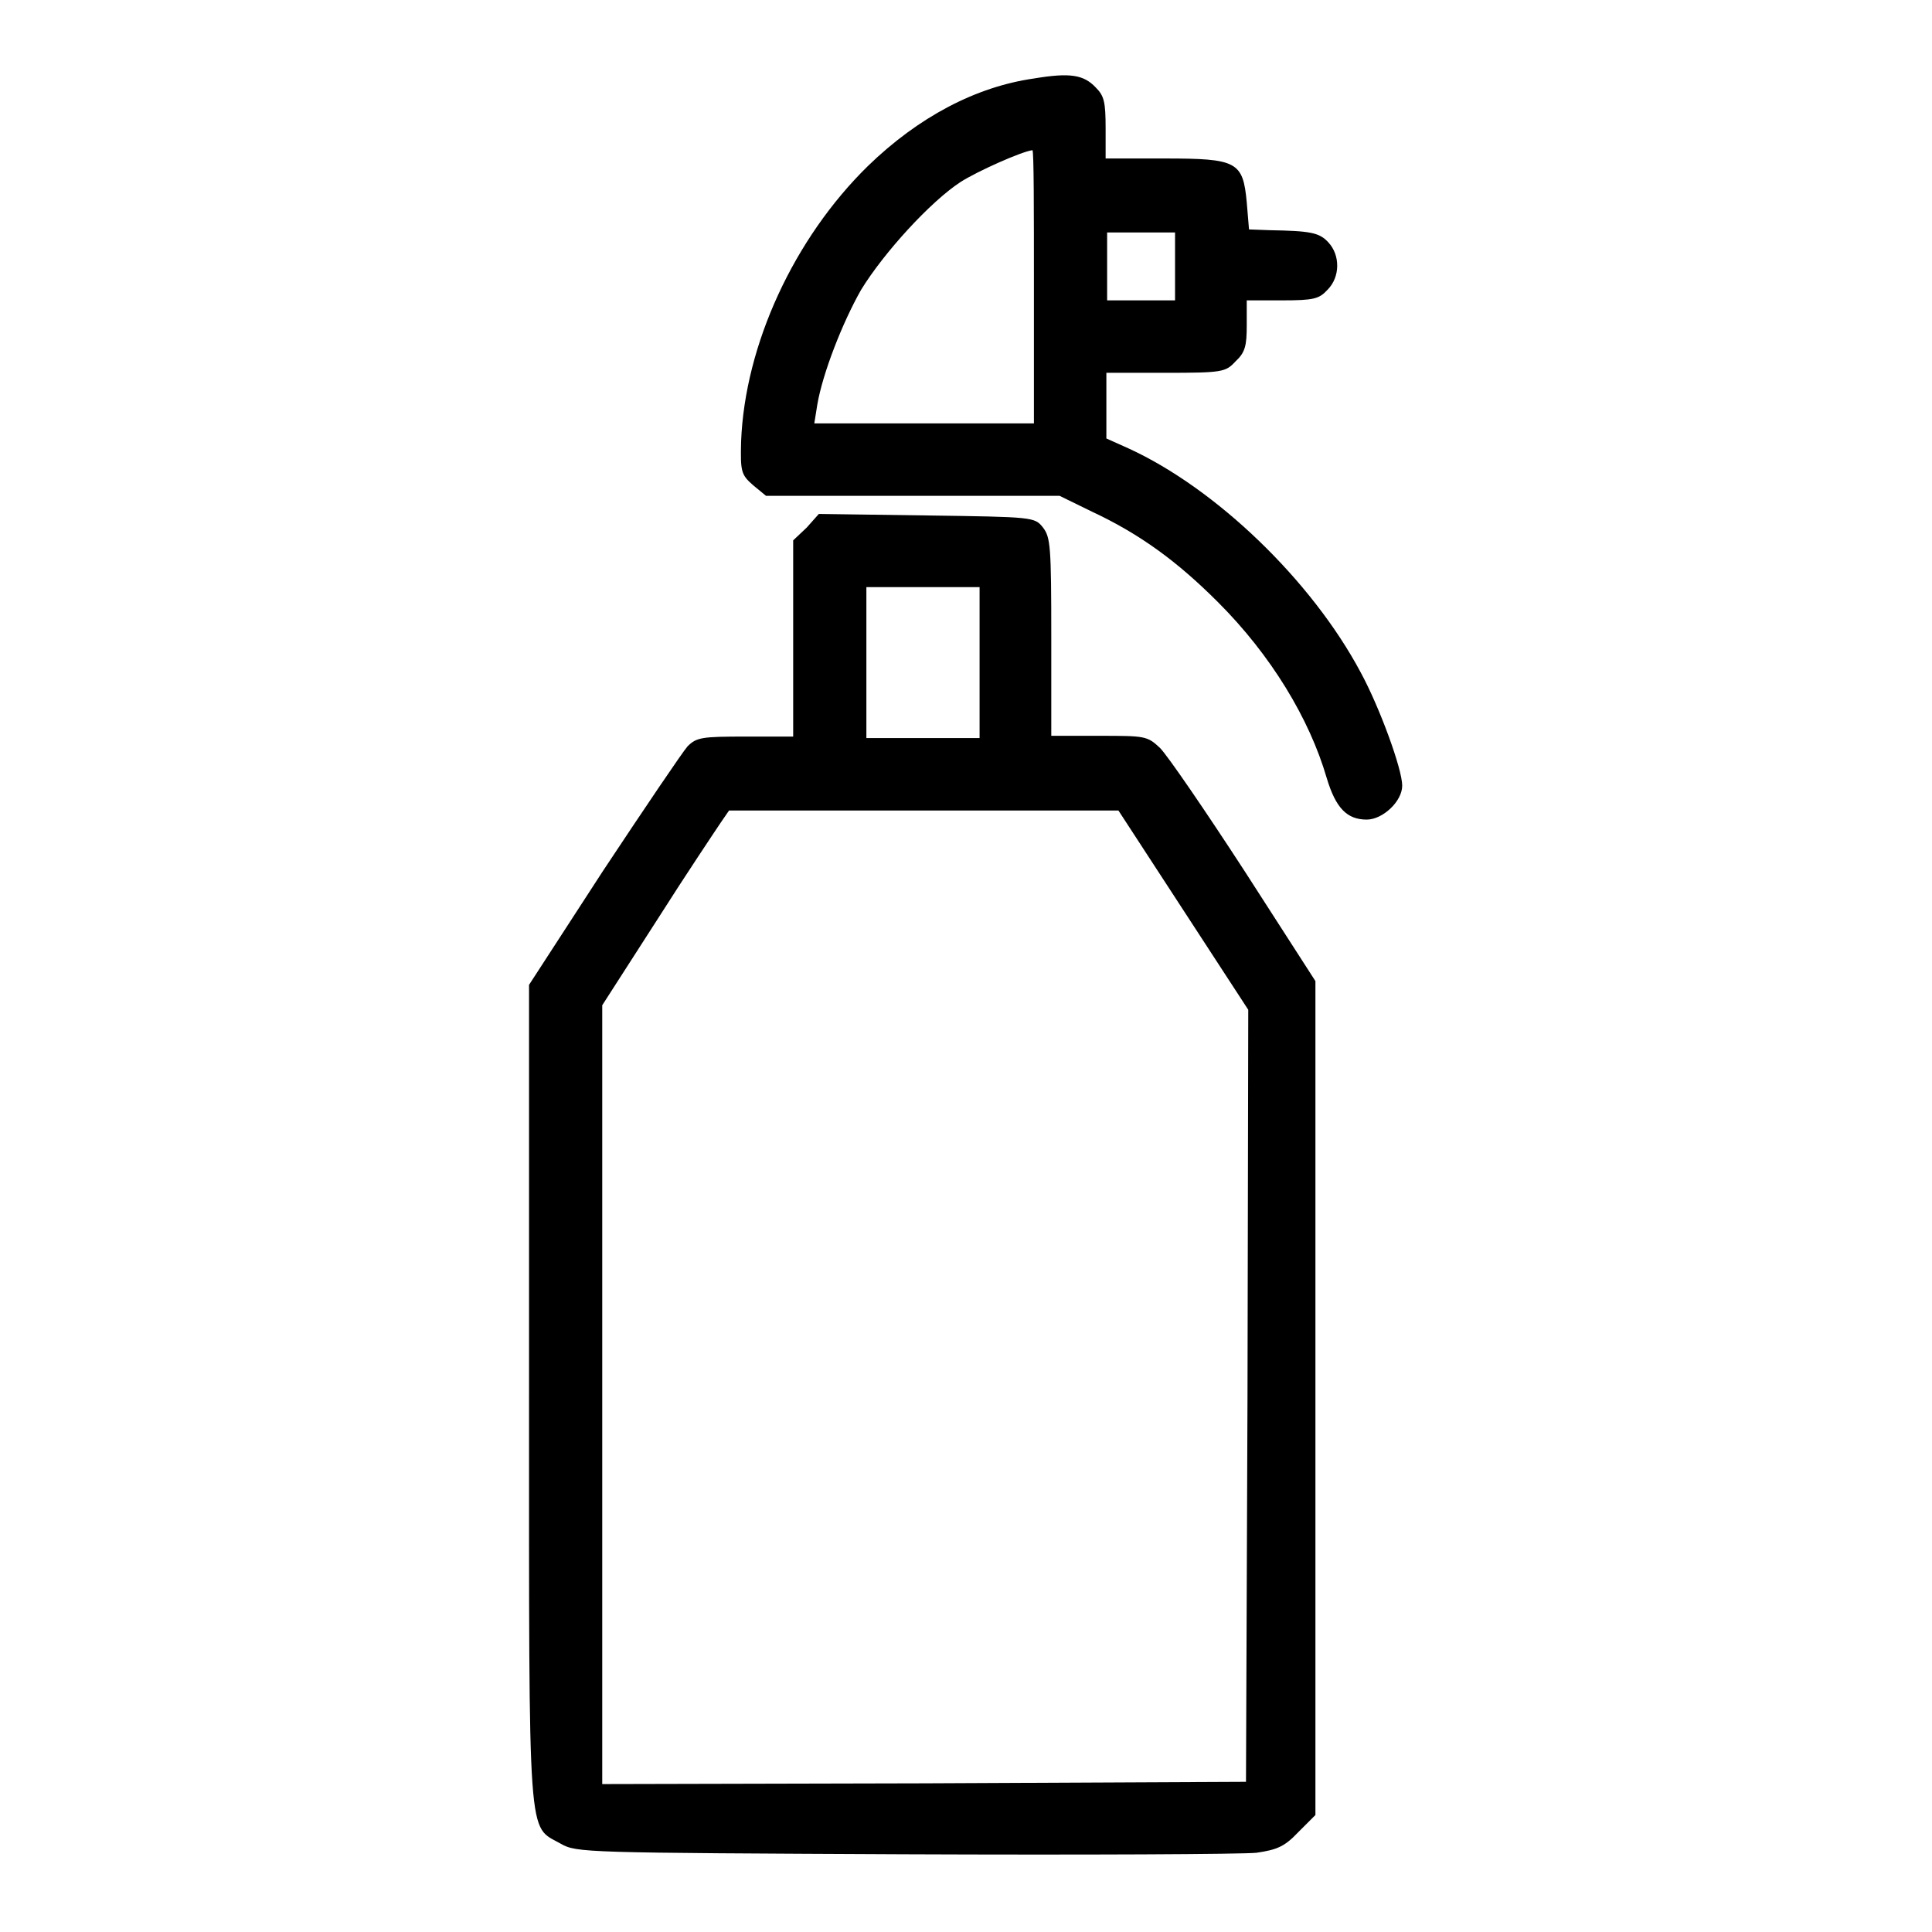
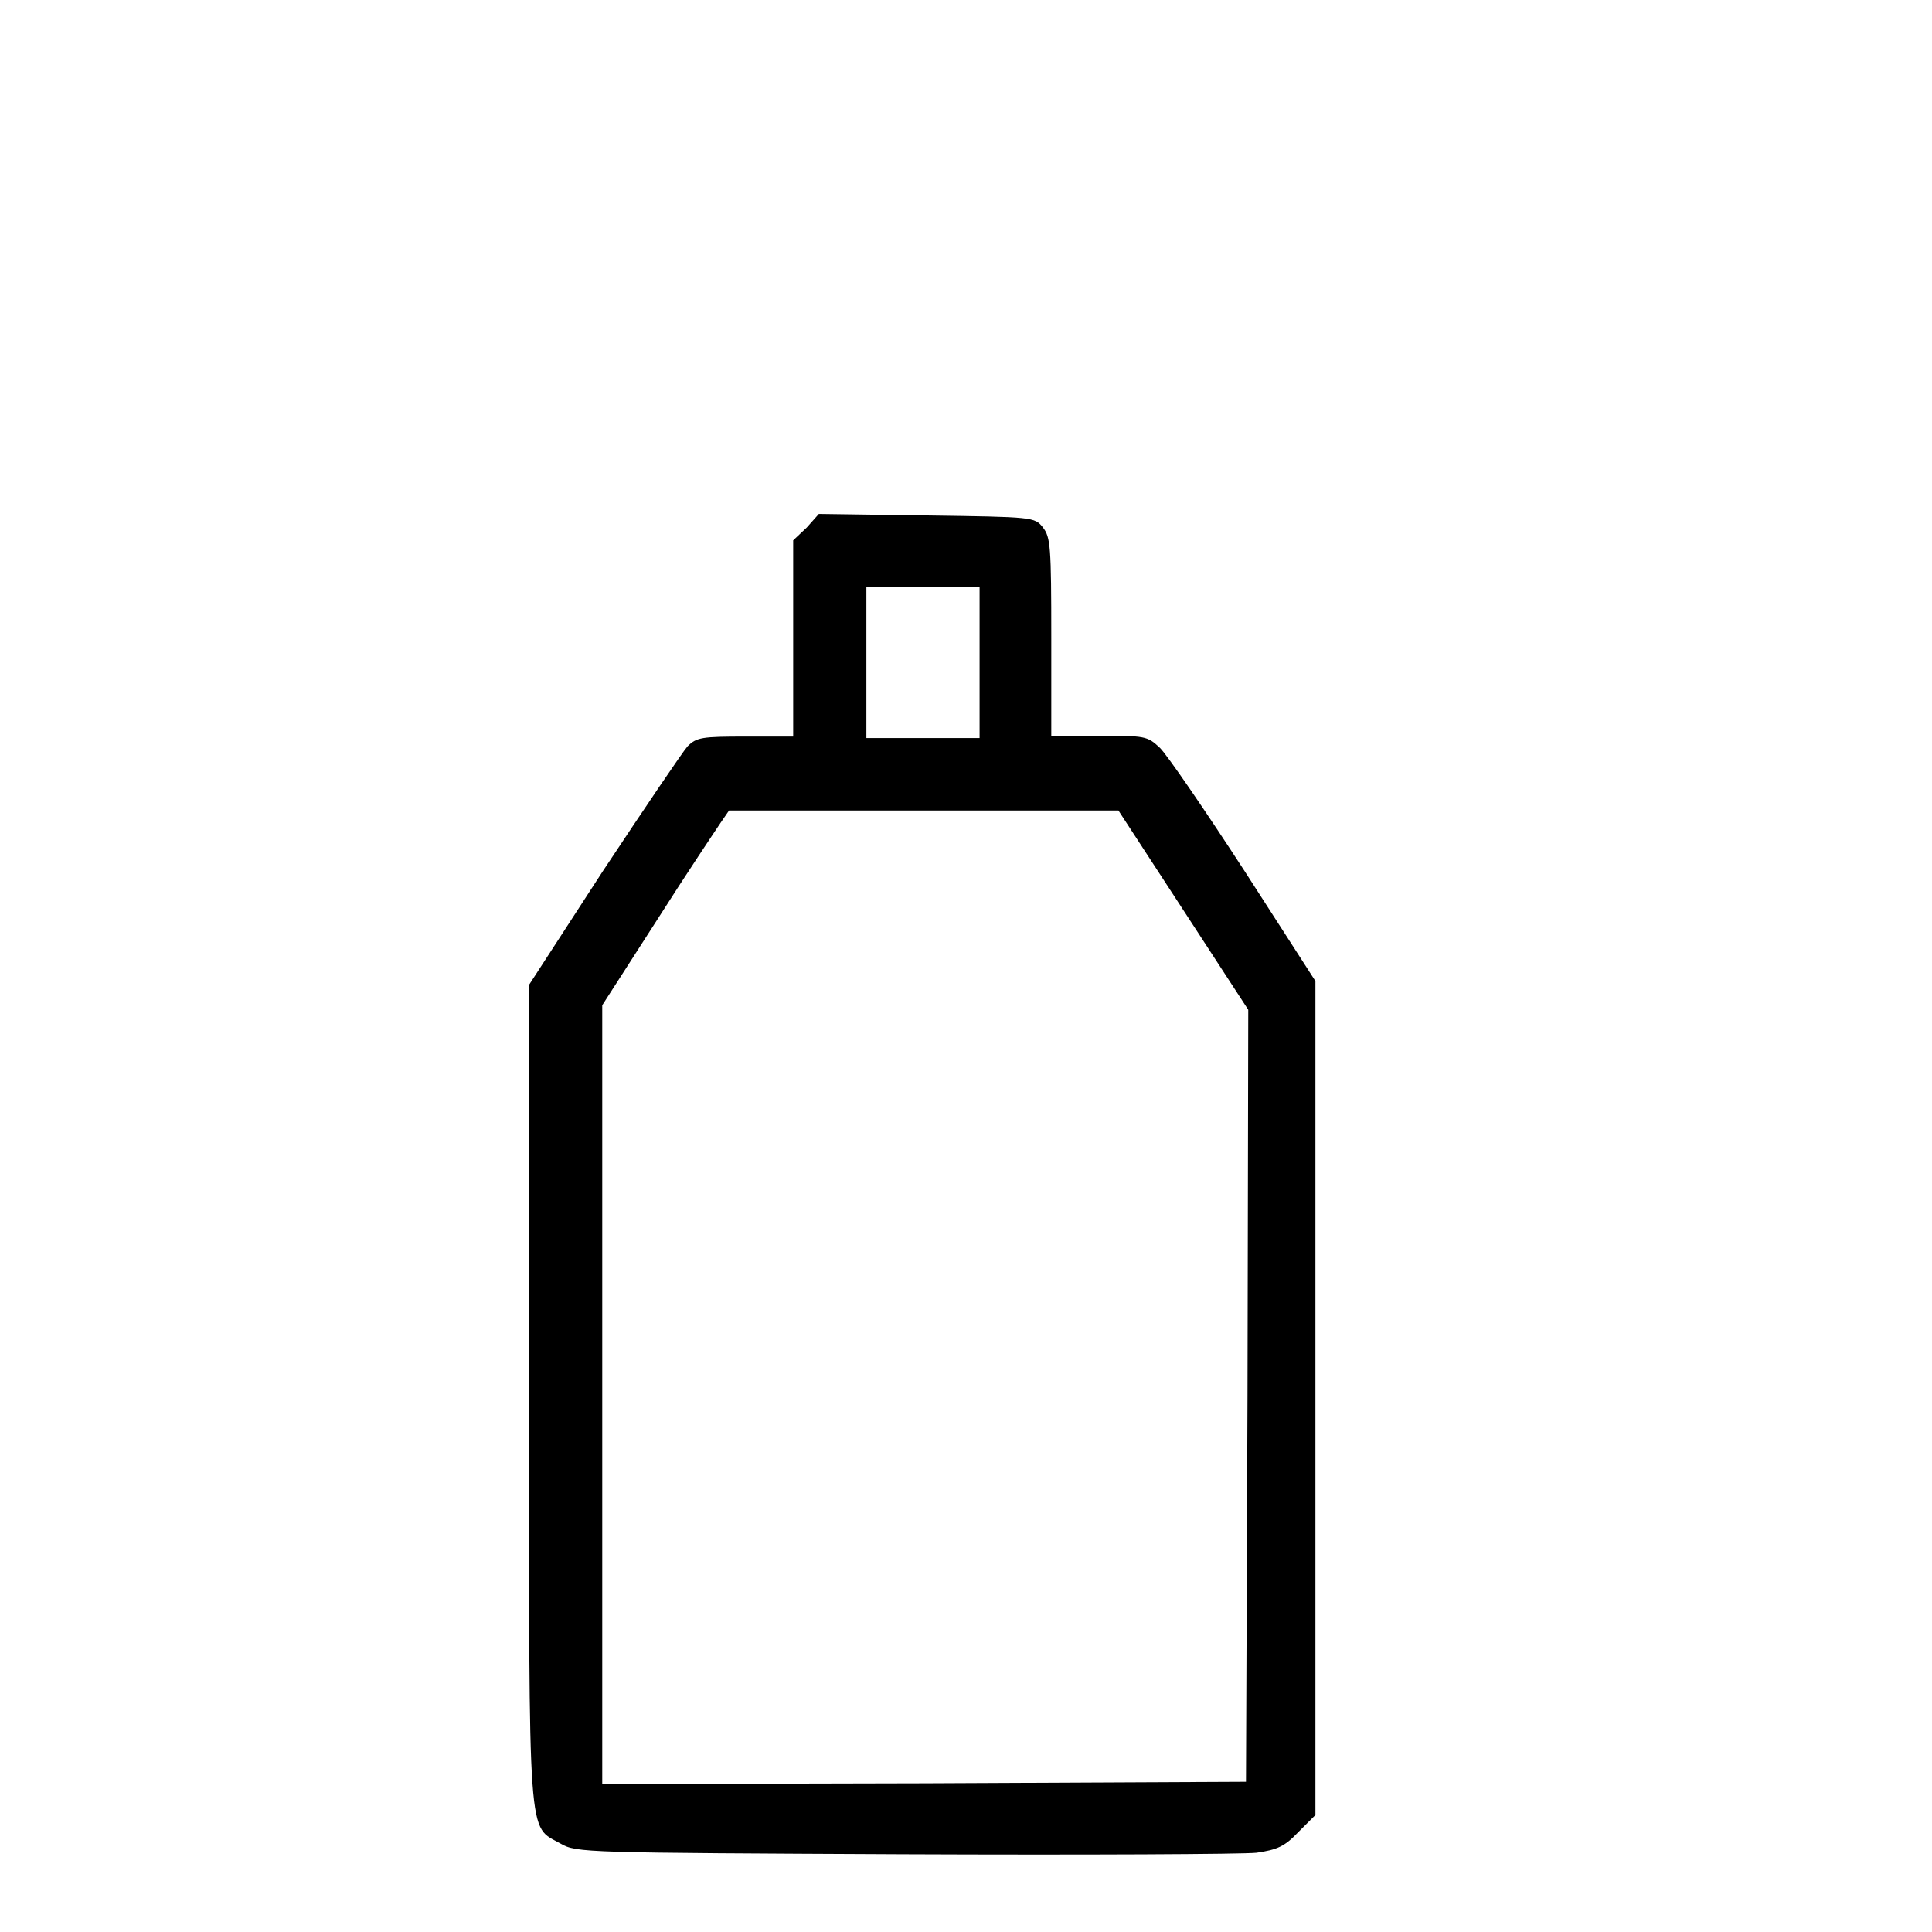
<svg xmlns="http://www.w3.org/2000/svg" version="1.1" x="0px" y="0px" viewBox="0 0 256 256" enable-background="new 0 0 256 256" xml:space="preserve">
  <g>
    <g>
      <g>
-         <path fill="#000000" d="M137,10.4c-7.7,1.1-15.3,5.1-22,11.6c-9.8,9.6-16.3,23.7-16.8,36.5c-0.1,4,0,4.4,1.6,5.8l1.7,1.4h19.4h19.5l4.3,2.1c6.4,3,11.3,6.6,16.7,12c7,7,12.1,15.4,14.4,23.3c1.2,4,2.7,5.5,5.3,5.5c2.1,0,4.7-2.4,4.7-4.5c0-2.2-3-10.4-5.5-15c-6.5-12.2-19.2-24.4-30.8-29.7l-2.9-1.3v-4.3v-4.4h7.8c7.6,0,8-0.1,9.3-1.5c1.3-1.2,1.5-2.1,1.5-4.8v-3.3h4.7c4.2,0,4.9-0.2,6-1.4c1.7-1.7,1.7-4.6,0.1-6.3c-1.2-1.3-2.4-1.5-7.8-1.6l-2.7-0.1l-0.3-3.6c-0.5-5.4-1.3-5.8-10.9-5.8h-7.8V17c0-3.5-0.2-4.3-1.3-5.4C143.6,9.9,141.8,9.6,137,10.4z M137,38v18.1h-14.5h-14.6l0.4-2.5c0.7-4.1,3.3-10.8,5.8-15.2c3-4.9,9.2-11.7,13.2-14.3c2.2-1.4,8-4,9.5-4.2C137,19.9,137,28,137,38z M155.7,35.3v4.5h-4.5h-4.5v-4.5v-4.5h4.5h4.5V35.3z" />
        <path fill="#000000" d="M106.9,69.9l-1.8,1.7v13v13h-6.3c-5.8,0-6.5,0.1-7.7,1.3c-0.7,0.8-5.7,8.2-11.2,16.5l-9.8,15.1v54.2c0,60.6-0.2,57.1,4.2,59.6c2.1,1.2,3.1,1.2,45.5,1.4c23.9,0.1,44.9,0,46.7-0.2c2.7-0.4,3.7-0.8,5.5-2.7l2.3-2.3v-55.2v-55.3l-9.4-14.6c-5.2-8-10.2-15.3-11.2-16.3c-1.7-1.6-2-1.6-8.1-1.6h-6.3V84.5c0-12.1-0.1-13.3-1.1-14.6c-1.1-1.4-1.3-1.4-15.4-1.6l-14.3-0.2L106.9,69.9z M129.8,87.8v10h-7.5h-7.5v-10v-10h7.5h7.5V87.8z M156.8,120.6l8.6,13.2l-0.1,51.2l-0.2,51.1l-42.6,0.2l-42.7,0.1v-51.6v-51.6L87,122c4-6.3,7.9-12.1,8.5-13l1.1-1.6h25.8h25.8L156.8,120.6z" />
      </g>
    </g>
  </g>
</svg>